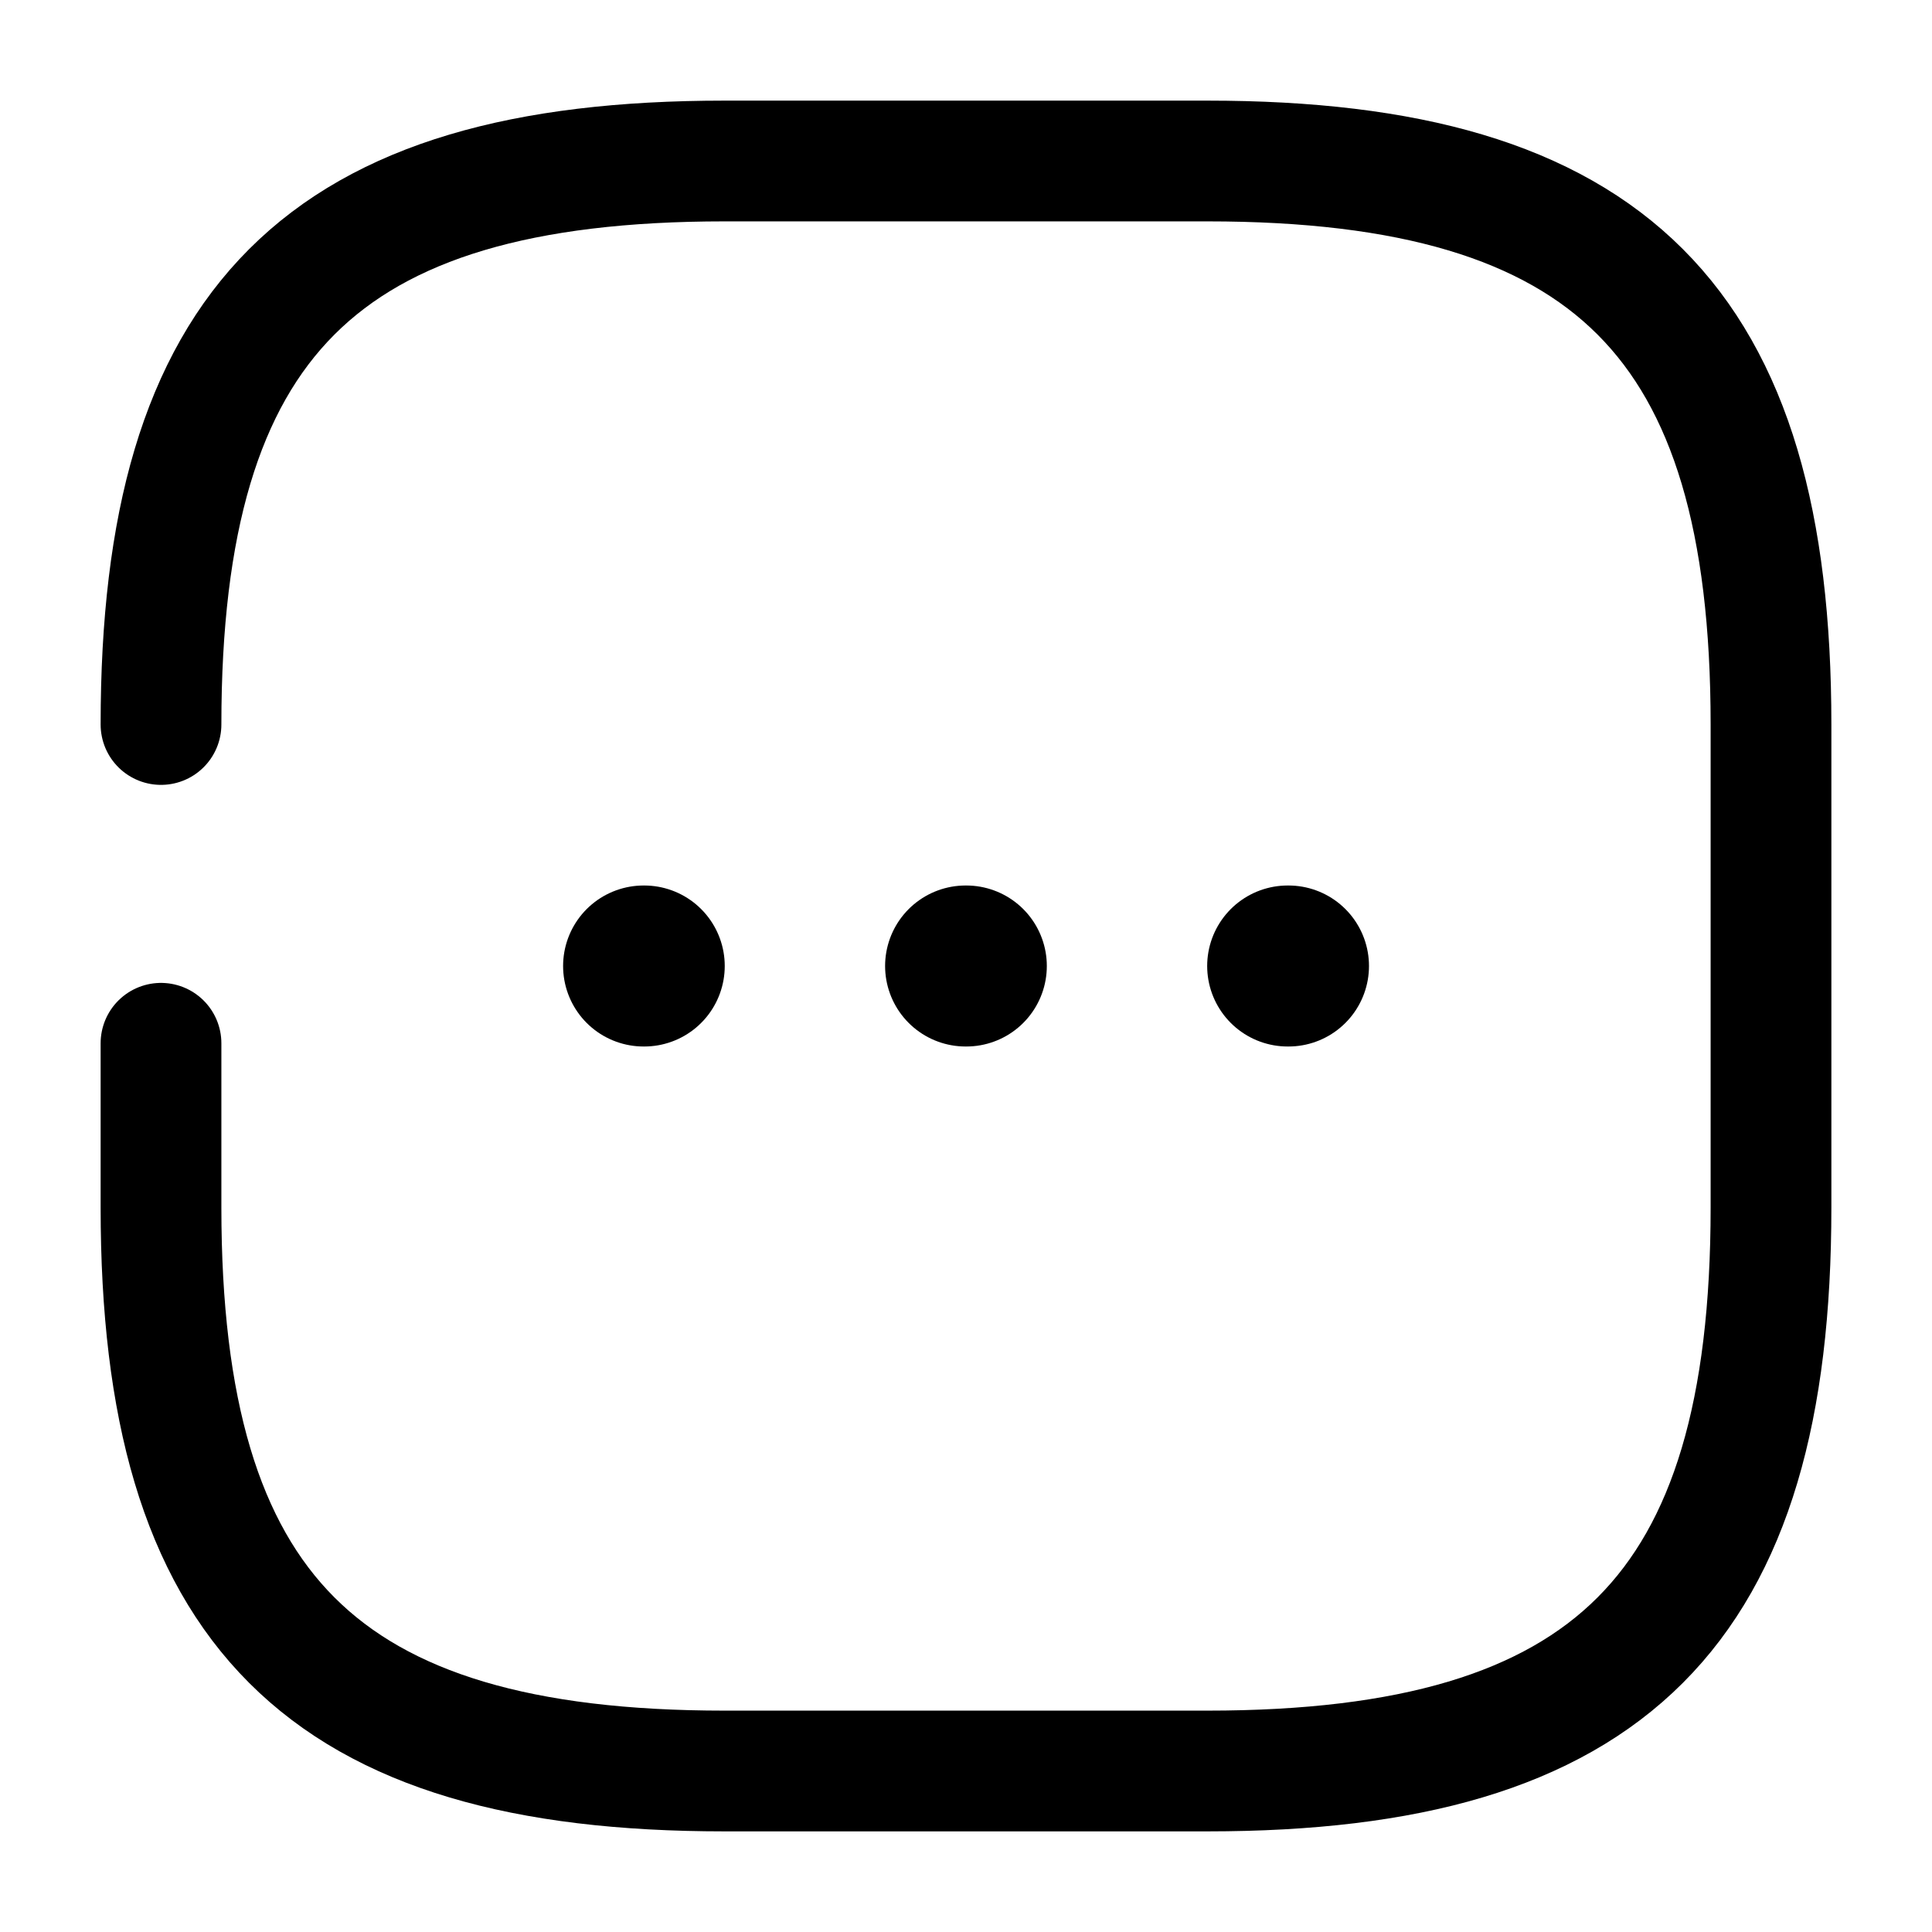
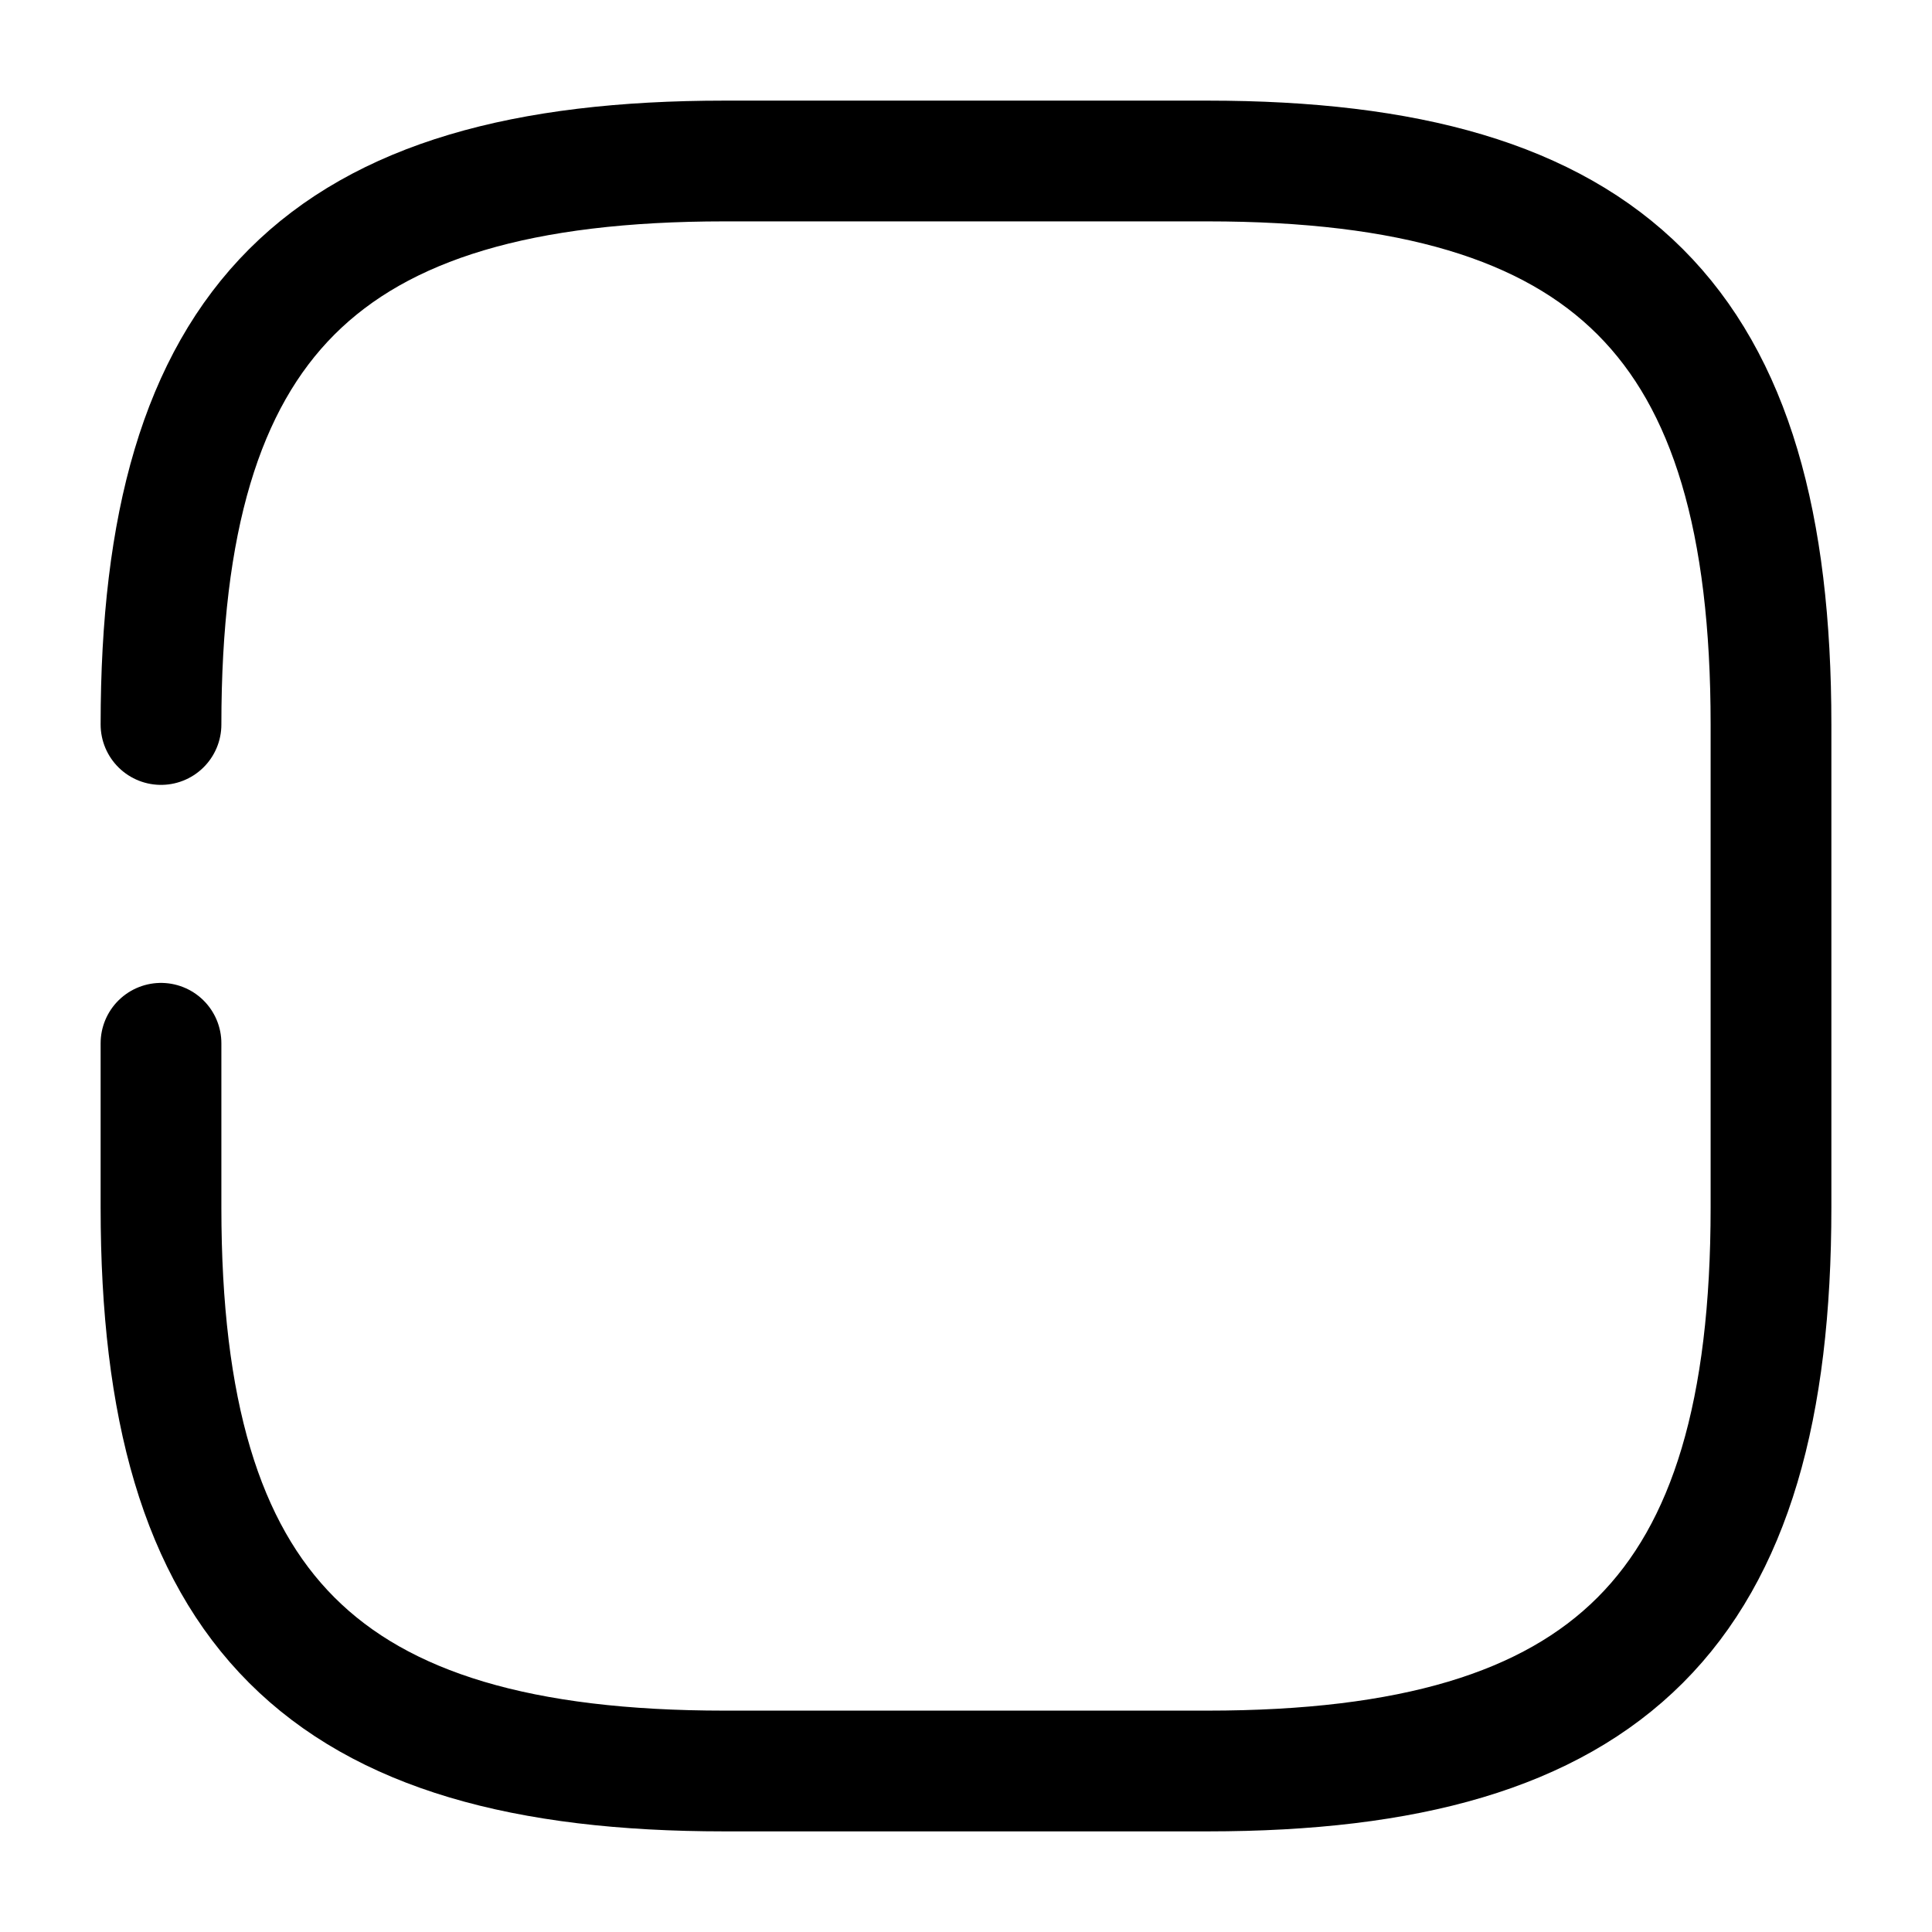
<svg xmlns="http://www.w3.org/2000/svg" fill="none" viewBox="0 0 24 24" stroke="currentColor" aria-hidden="true">
  <path stroke-linecap="round" stroke-linejoin="round" stroke-width="1.5" d="M2 12.96V15c0 5 2 7 7 7h6c5 0 7-2 7-7V9c0-5-2-7-7-7H9C4 2 2 4 2 9" />
-   <path stroke-linecap="round" stroke-linejoin="round" stroke-width="2" d="M15.996 12h.01M11.995 12h.009M7.995 12h.008" />
</svg>